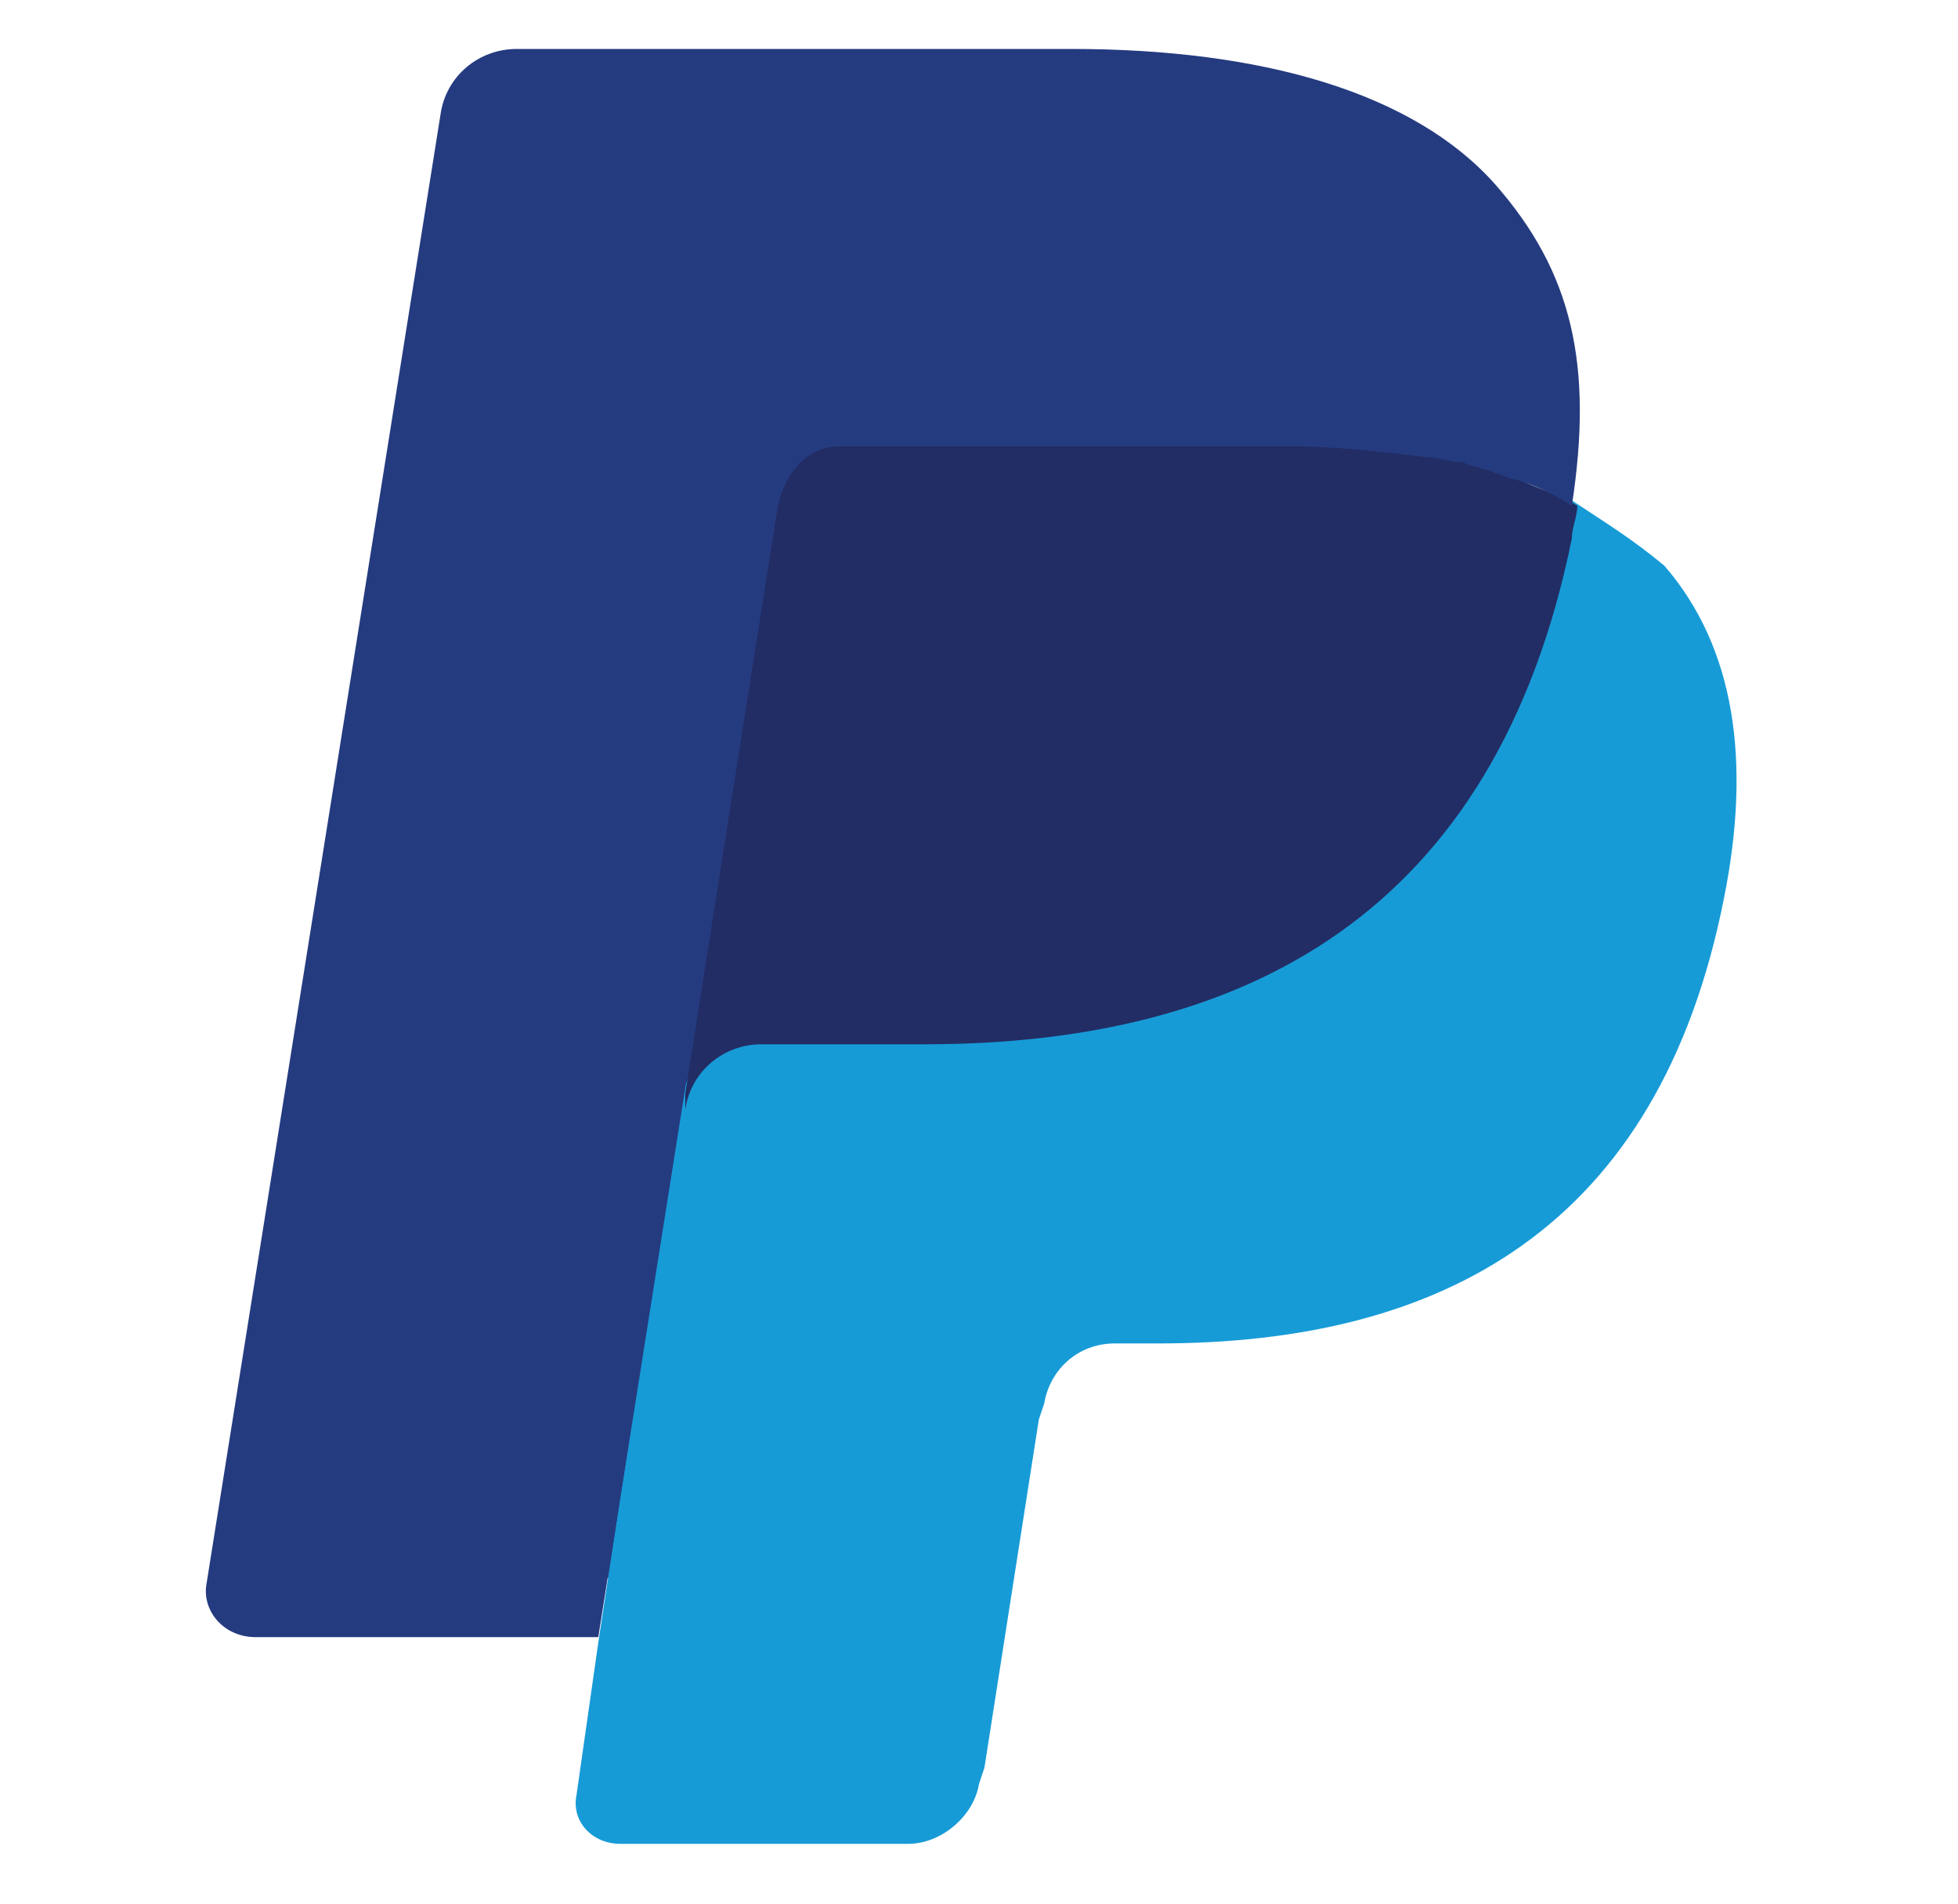
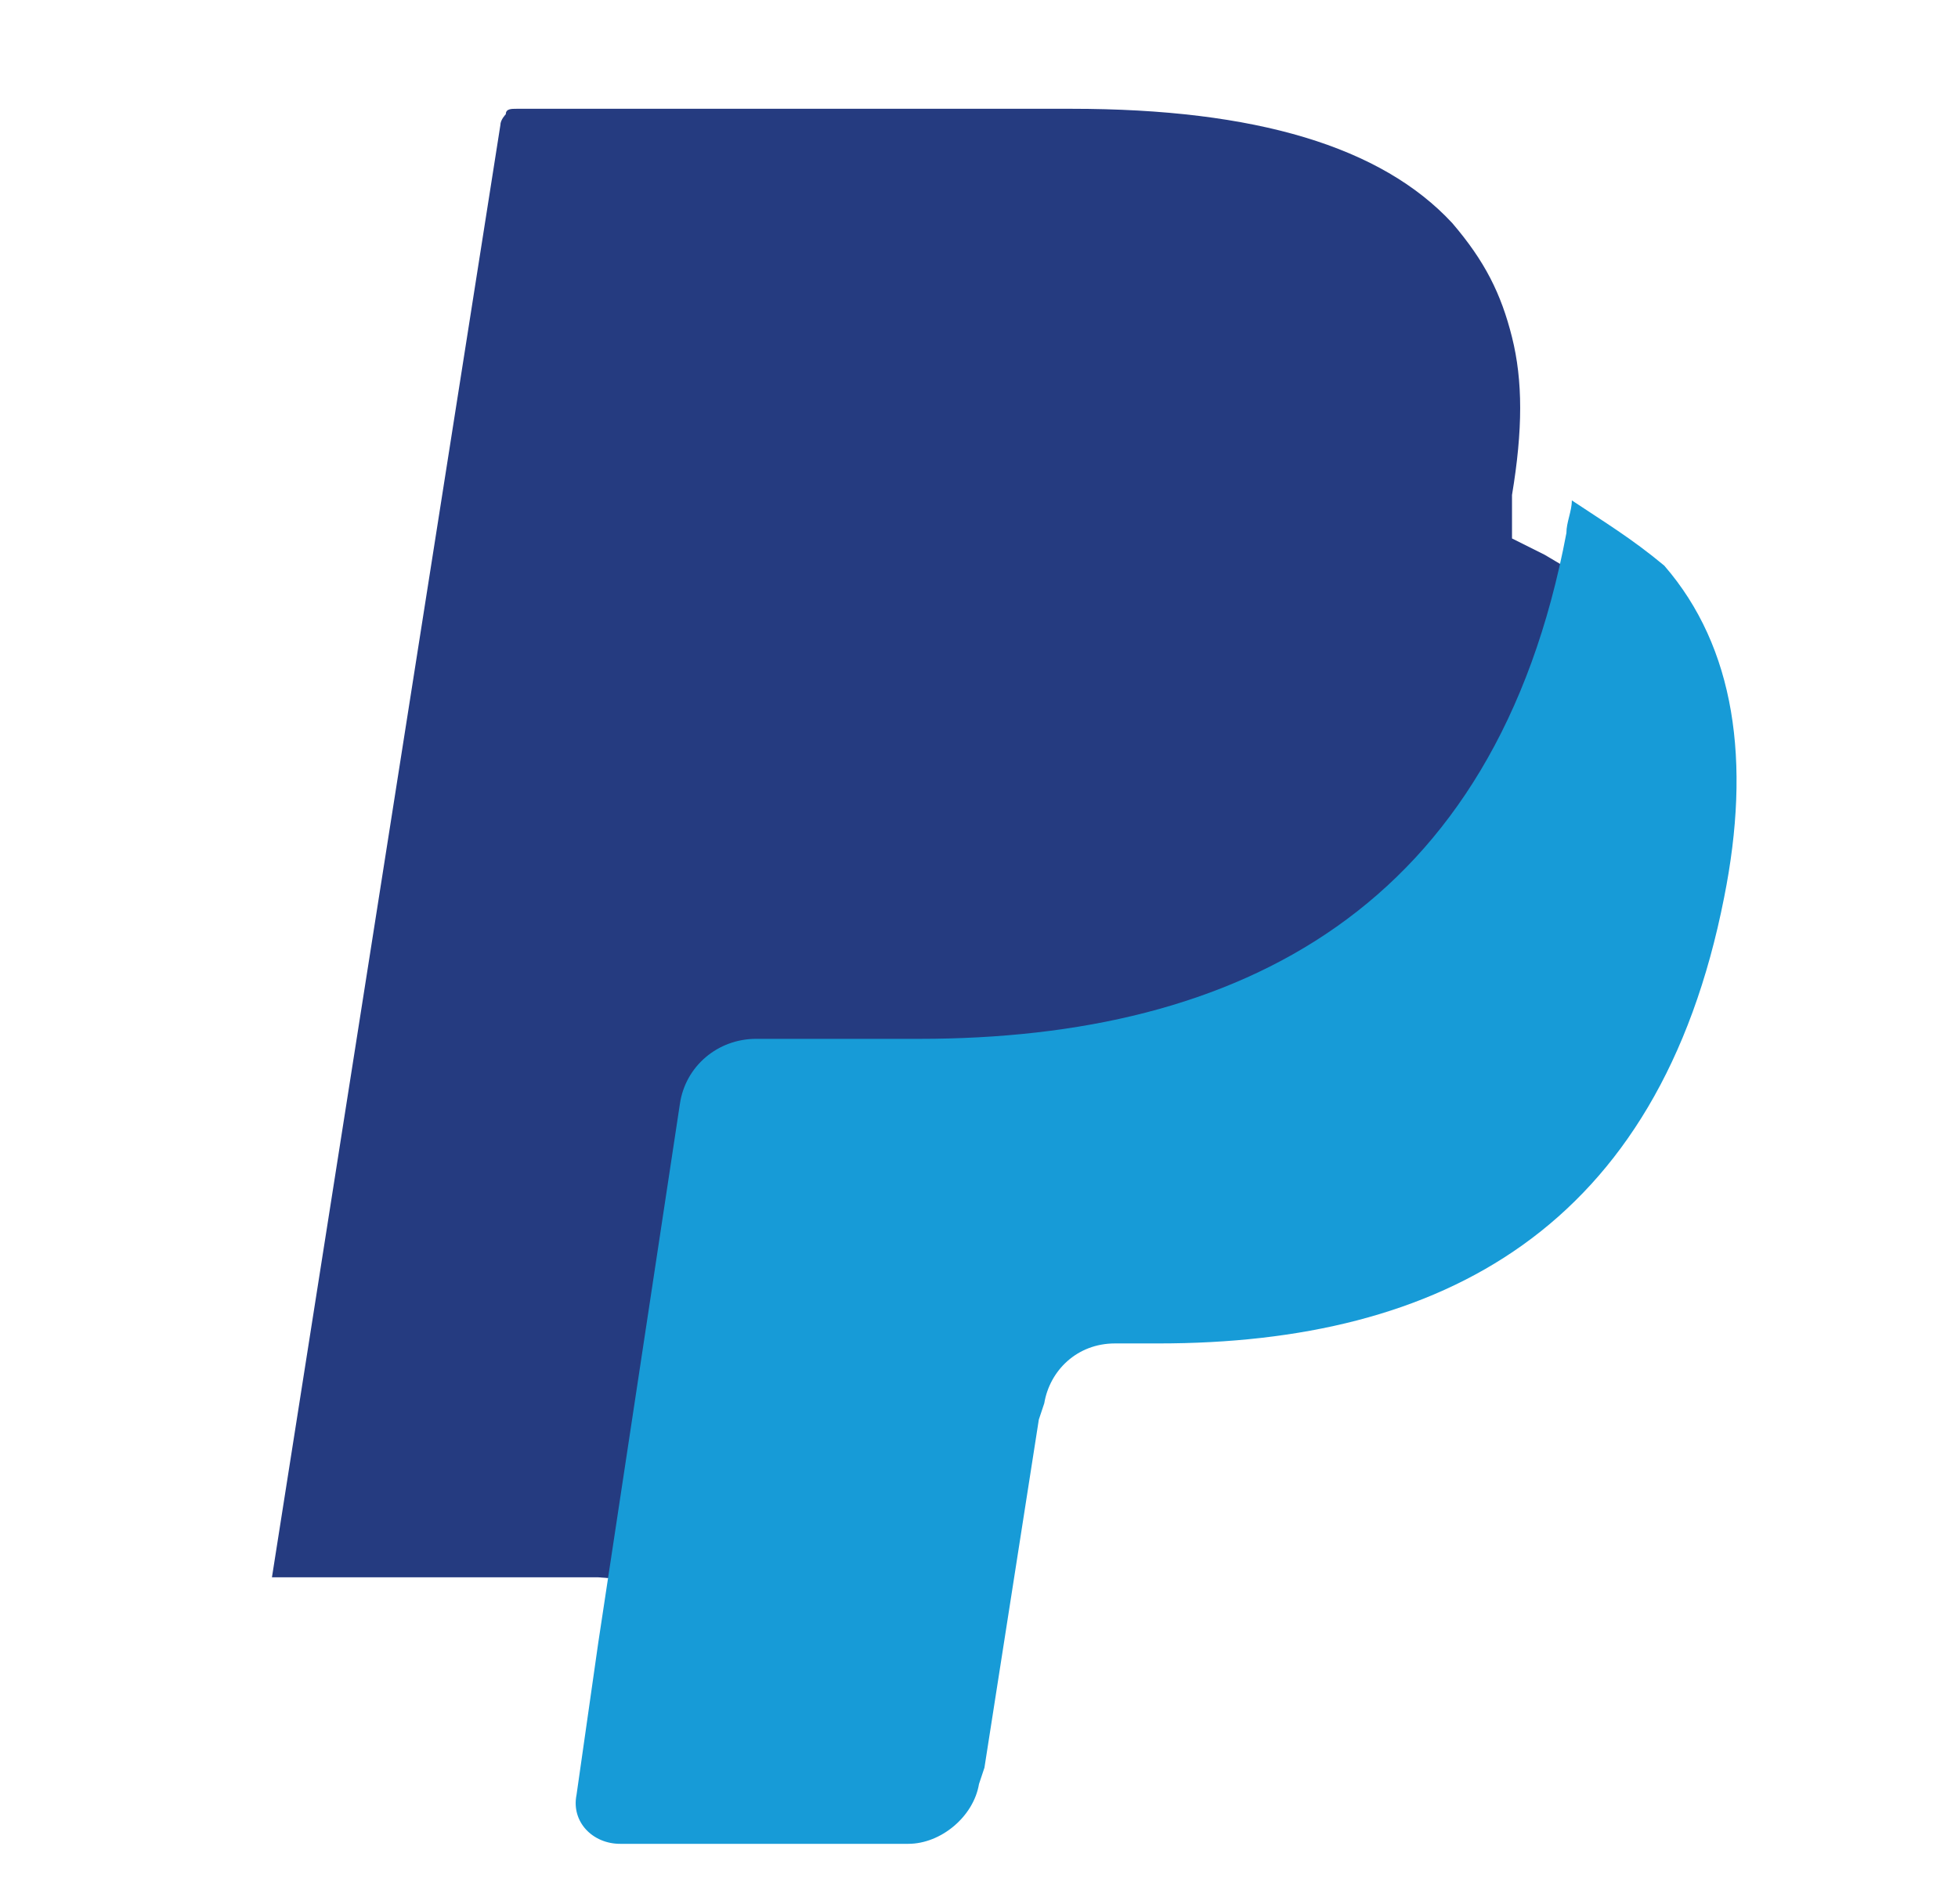
<svg xmlns="http://www.w3.org/2000/svg" version="1.1" id="Layer_1" x="0px" y="0px" viewBox="0 0 36 35" style="enable-background:new 0 0 36 35;" xml:space="preserve">
  <style type="text/css">
	.st0{fill:#253B80;}
	.st1{fill:#179BD7;}
	.st2{fill:#222D65;}
</style>
  <path class="st0" d="M11.7,32.7l0.6-3.6L11,29H5L9.2,2.3c0-0.1,0.1-0.2,0.1-0.2C9.3,2,9.4,2,9.5,2h10.2c3.4,0,5.7,0.7,7,2.1  c0.6,0.7,0.9,1.3,1.1,2.1C28,7,28,7.9,27.8,9.1l0,0.1v0.7l0.6,0.3c0.5,0.3,0.9,0.5,1.2,0.9c0.5,0.6,0.8,1.3,0.9,2.1  c0.1,0.9,0.1,1.9-0.1,3.1c-0.3,1.3-0.7,2.5-1.3,3.5c-0.5,0.9-1.2,1.6-2,2.2c-0.8,0.5-1.7,0.9-2.7,1.2c-1,0.3-2.1,0.4-3.4,0.4h-0.8  c-0.6,0-1.1,0.2-1.6,0.6c-0.4,0.4-0.7,0.9-0.8,1.4l-0.1,0.3l-1,6.4l0,0.2c0,0.1,0,0.1-0.1,0.1c0,0-0.1,0-0.1,0  C16.6,32.7,11.7,32.7,11.7,32.7z" />
  <path class="st1" d="M28.9,9.2L28.9,9.2L28.9,9.2c0,0.2-0.1,0.4-0.1,0.6c-1.3,6.9-6,9.3-11.9,9.3h-3c-0.7,0-1.3,0.5-1.4,1.2l0,0l0,0  L11,30.2l-0.4,2.8c-0.1,0.5,0.3,0.9,0.8,0.9h5.3c0.6,0,1.2-0.5,1.3-1.1l0.1-0.3l1-6.4l0.1-0.3c0.1-0.6,0.6-1.1,1.3-1.1h0.8  c5.2,0,9.2-2.1,10.4-8.2c0.5-2.5,0.2-4.6-1.1-6.1C30,9.9,29.5,9.6,28.9,9.2z" />
-   <path class="st2" d="M27.5,8.7c-0.2-0.1-0.4-0.1-0.6-0.2c-0.2,0-0.4-0.1-0.7-0.1c-0.8-0.1-1.7-0.2-2.6-0.2h-8c-0.2,0-0.4,0-0.6,0.1  c-0.4,0.2-0.6,0.5-0.7,1l-1.7,10.8l0,0.3c0.1-0.7,0.7-1.2,1.4-1.2h3c5.9,0,10.5-2.4,11.9-9.3c0-0.2,0.1-0.4,0.1-0.6  c-0.3-0.2-0.7-0.3-1.1-0.5C27.7,8.7,27.6,8.7,27.5,8.7z" />
-   <path class="st0" d="M14.3,9.3c0.1-0.4,0.3-0.8,0.7-1c0.2-0.1,0.4-0.1,0.6-0.1h8c1,0,1.8,0.1,2.6,0.2c0.2,0,0.5,0.1,0.7,0.1  c0.2,0,0.4,0.1,0.6,0.2c0.1,0,0.2,0.1,0.3,0.1c0.4,0.1,0.8,0.3,1.1,0.5c0.4-2.6,0-4.3-1.4-5.9c-1.5-1.7-4.3-2.5-7.8-2.5H9.5  c-0.7,0-1.3,0.5-1.4,1.2l-4.3,27c-0.1,0.5,0.3,1,0.9,1H11l1.6-10.1L14.3,9.3z" />
</svg>